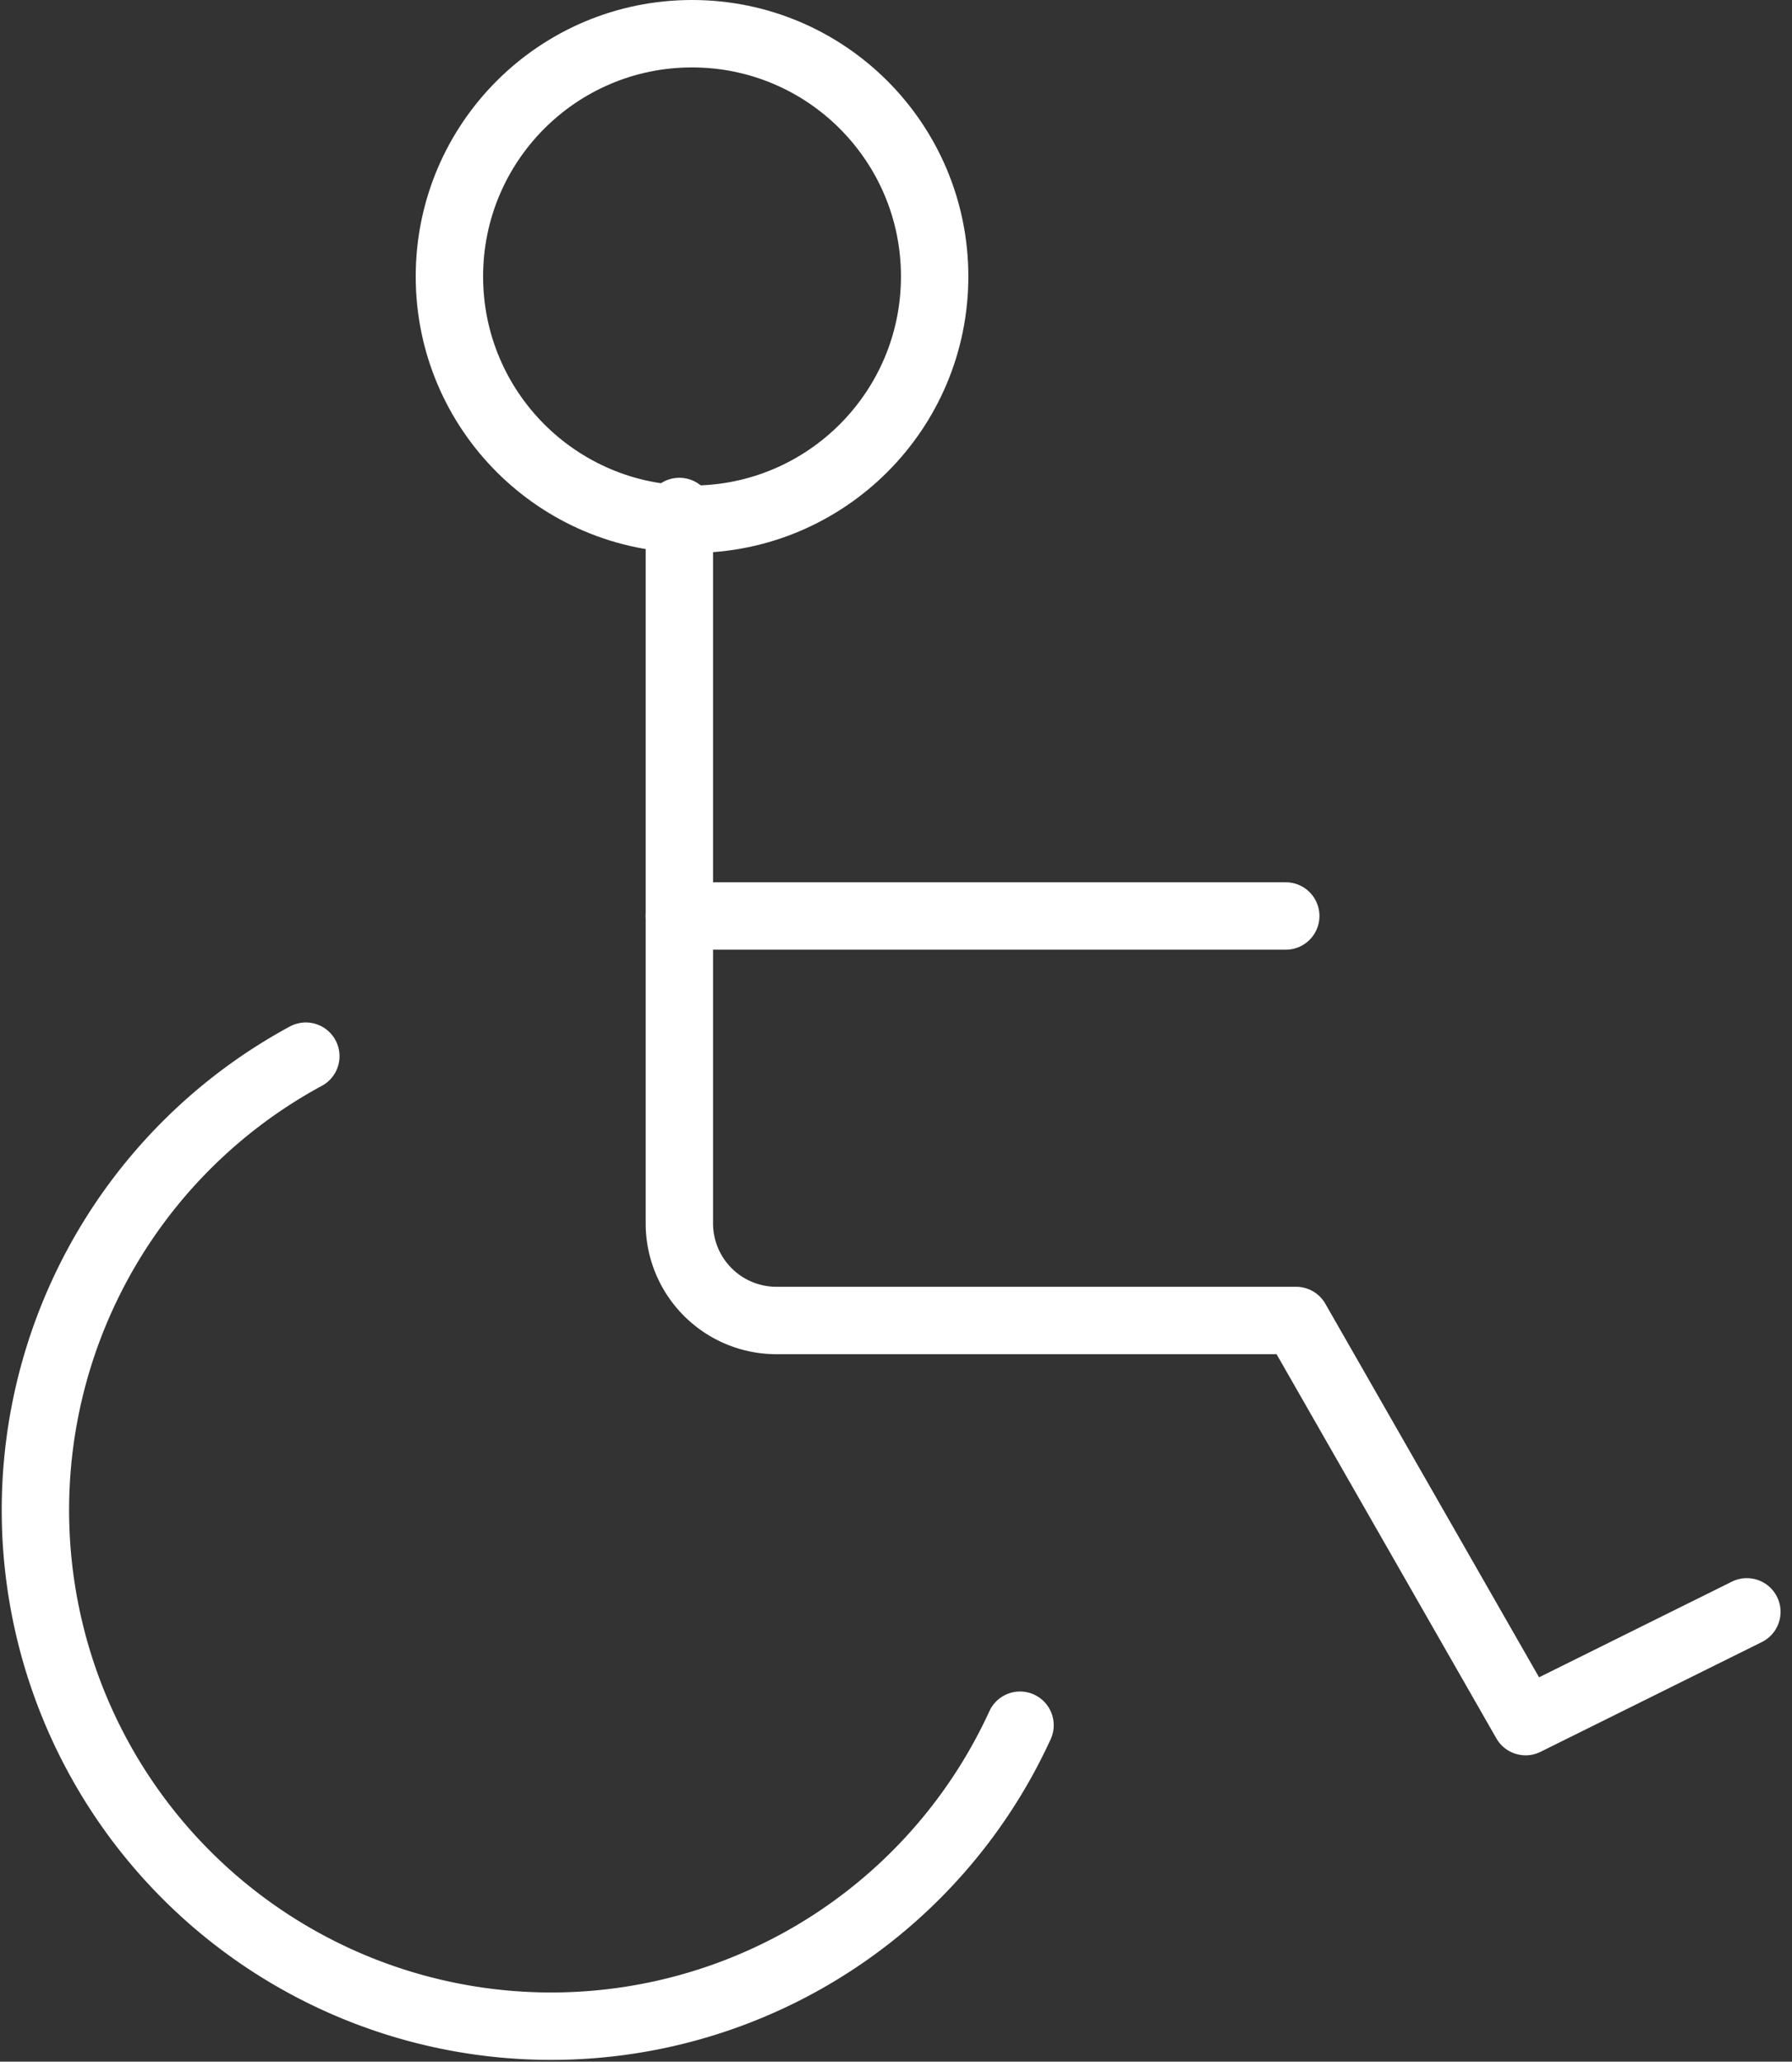
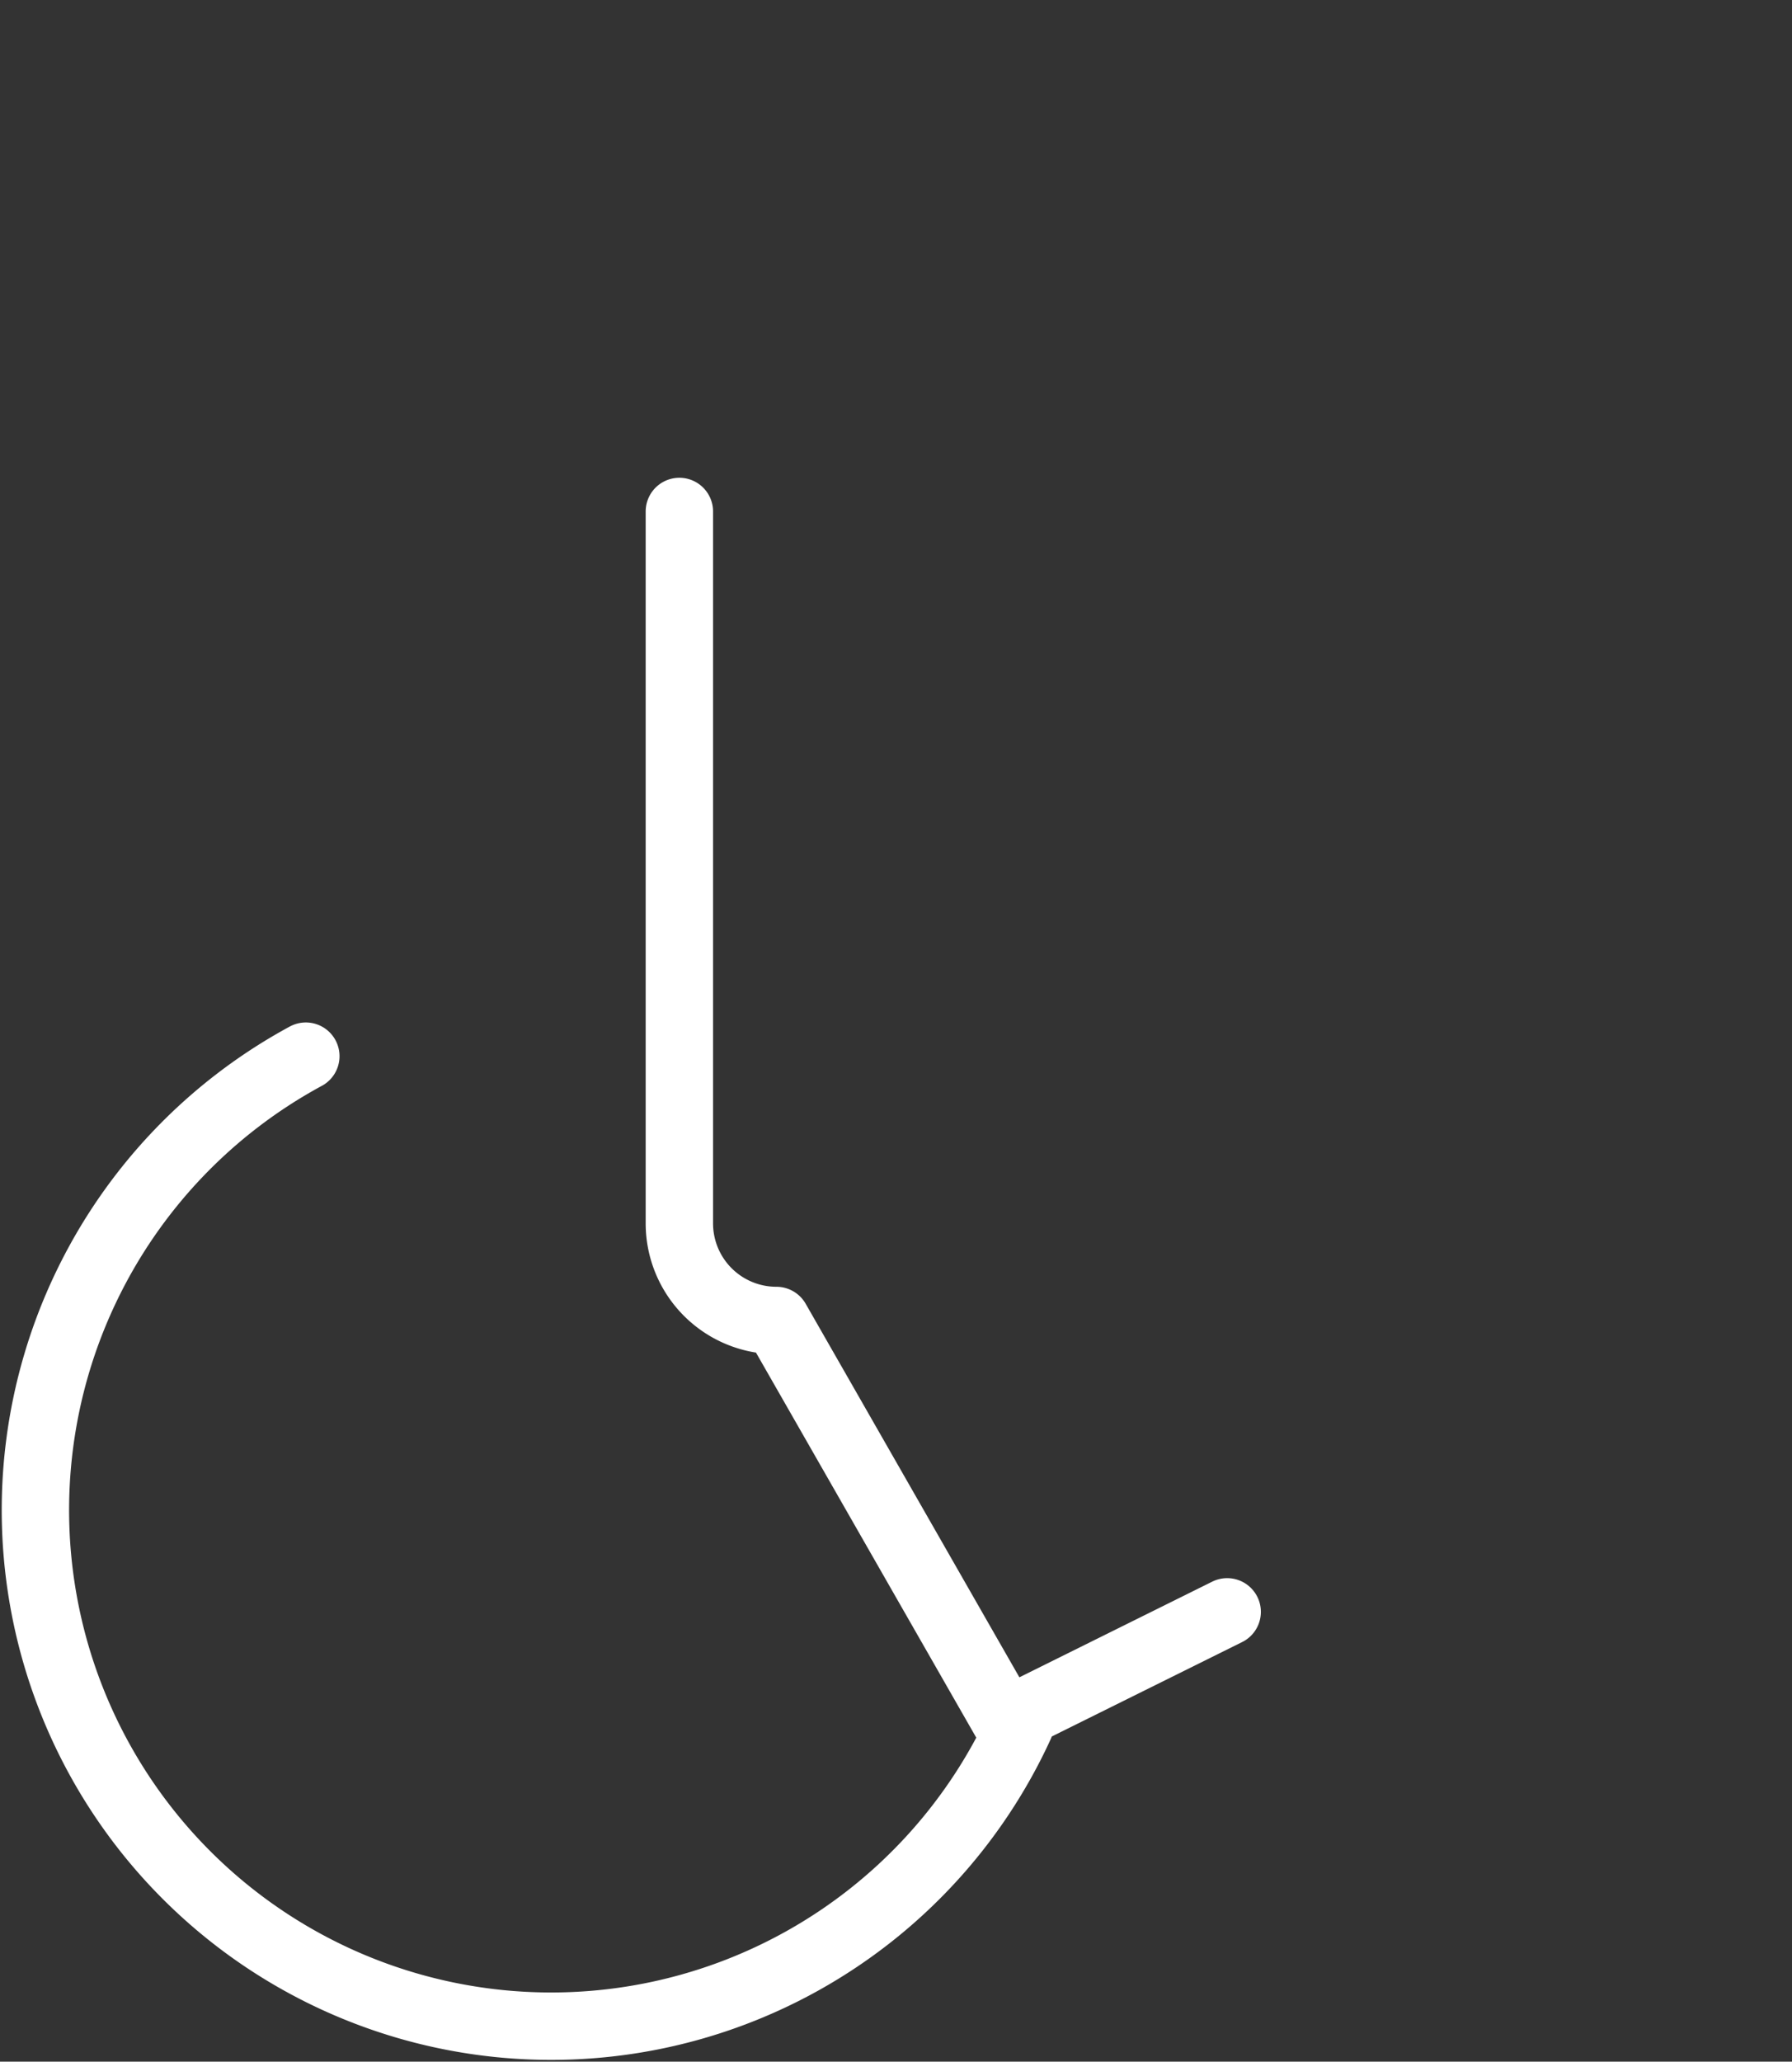
<svg xmlns="http://www.w3.org/2000/svg" height="61.162" viewBox="0 0 53.193 61.162" width="53.193">
  <rect x="0" y="0" width="53.193" height="61.162" fill="#333333" stroke="none" />
  <g fill="none" stroke="#fff" stroke-linecap="round" stroke-linejoin="round" stroke-width="2" transform="translate(-5778.157 -5930.483)">
-     <circle cx="5798.699" cy="5938.685" r="7.202" />
-     <path d="m18 0h-18" transform="translate(5798.323 5957.657)" />
-     <path d="m5798.323 5945.657v21.119a2.881 2.881 0 0 0 2.881 2.881h15.426l6.812 11.9 6.568-3.256" />
+     <path d="m5798.323 5945.657v21.119a2.881 2.881 0 0 0 2.881 2.881l6.812 11.9 6.568-3.256" />
    <path d="m5808.435 5981.664a15.31 15.31 0 1 1 -21.2-19.848" />
  </g>
</svg>